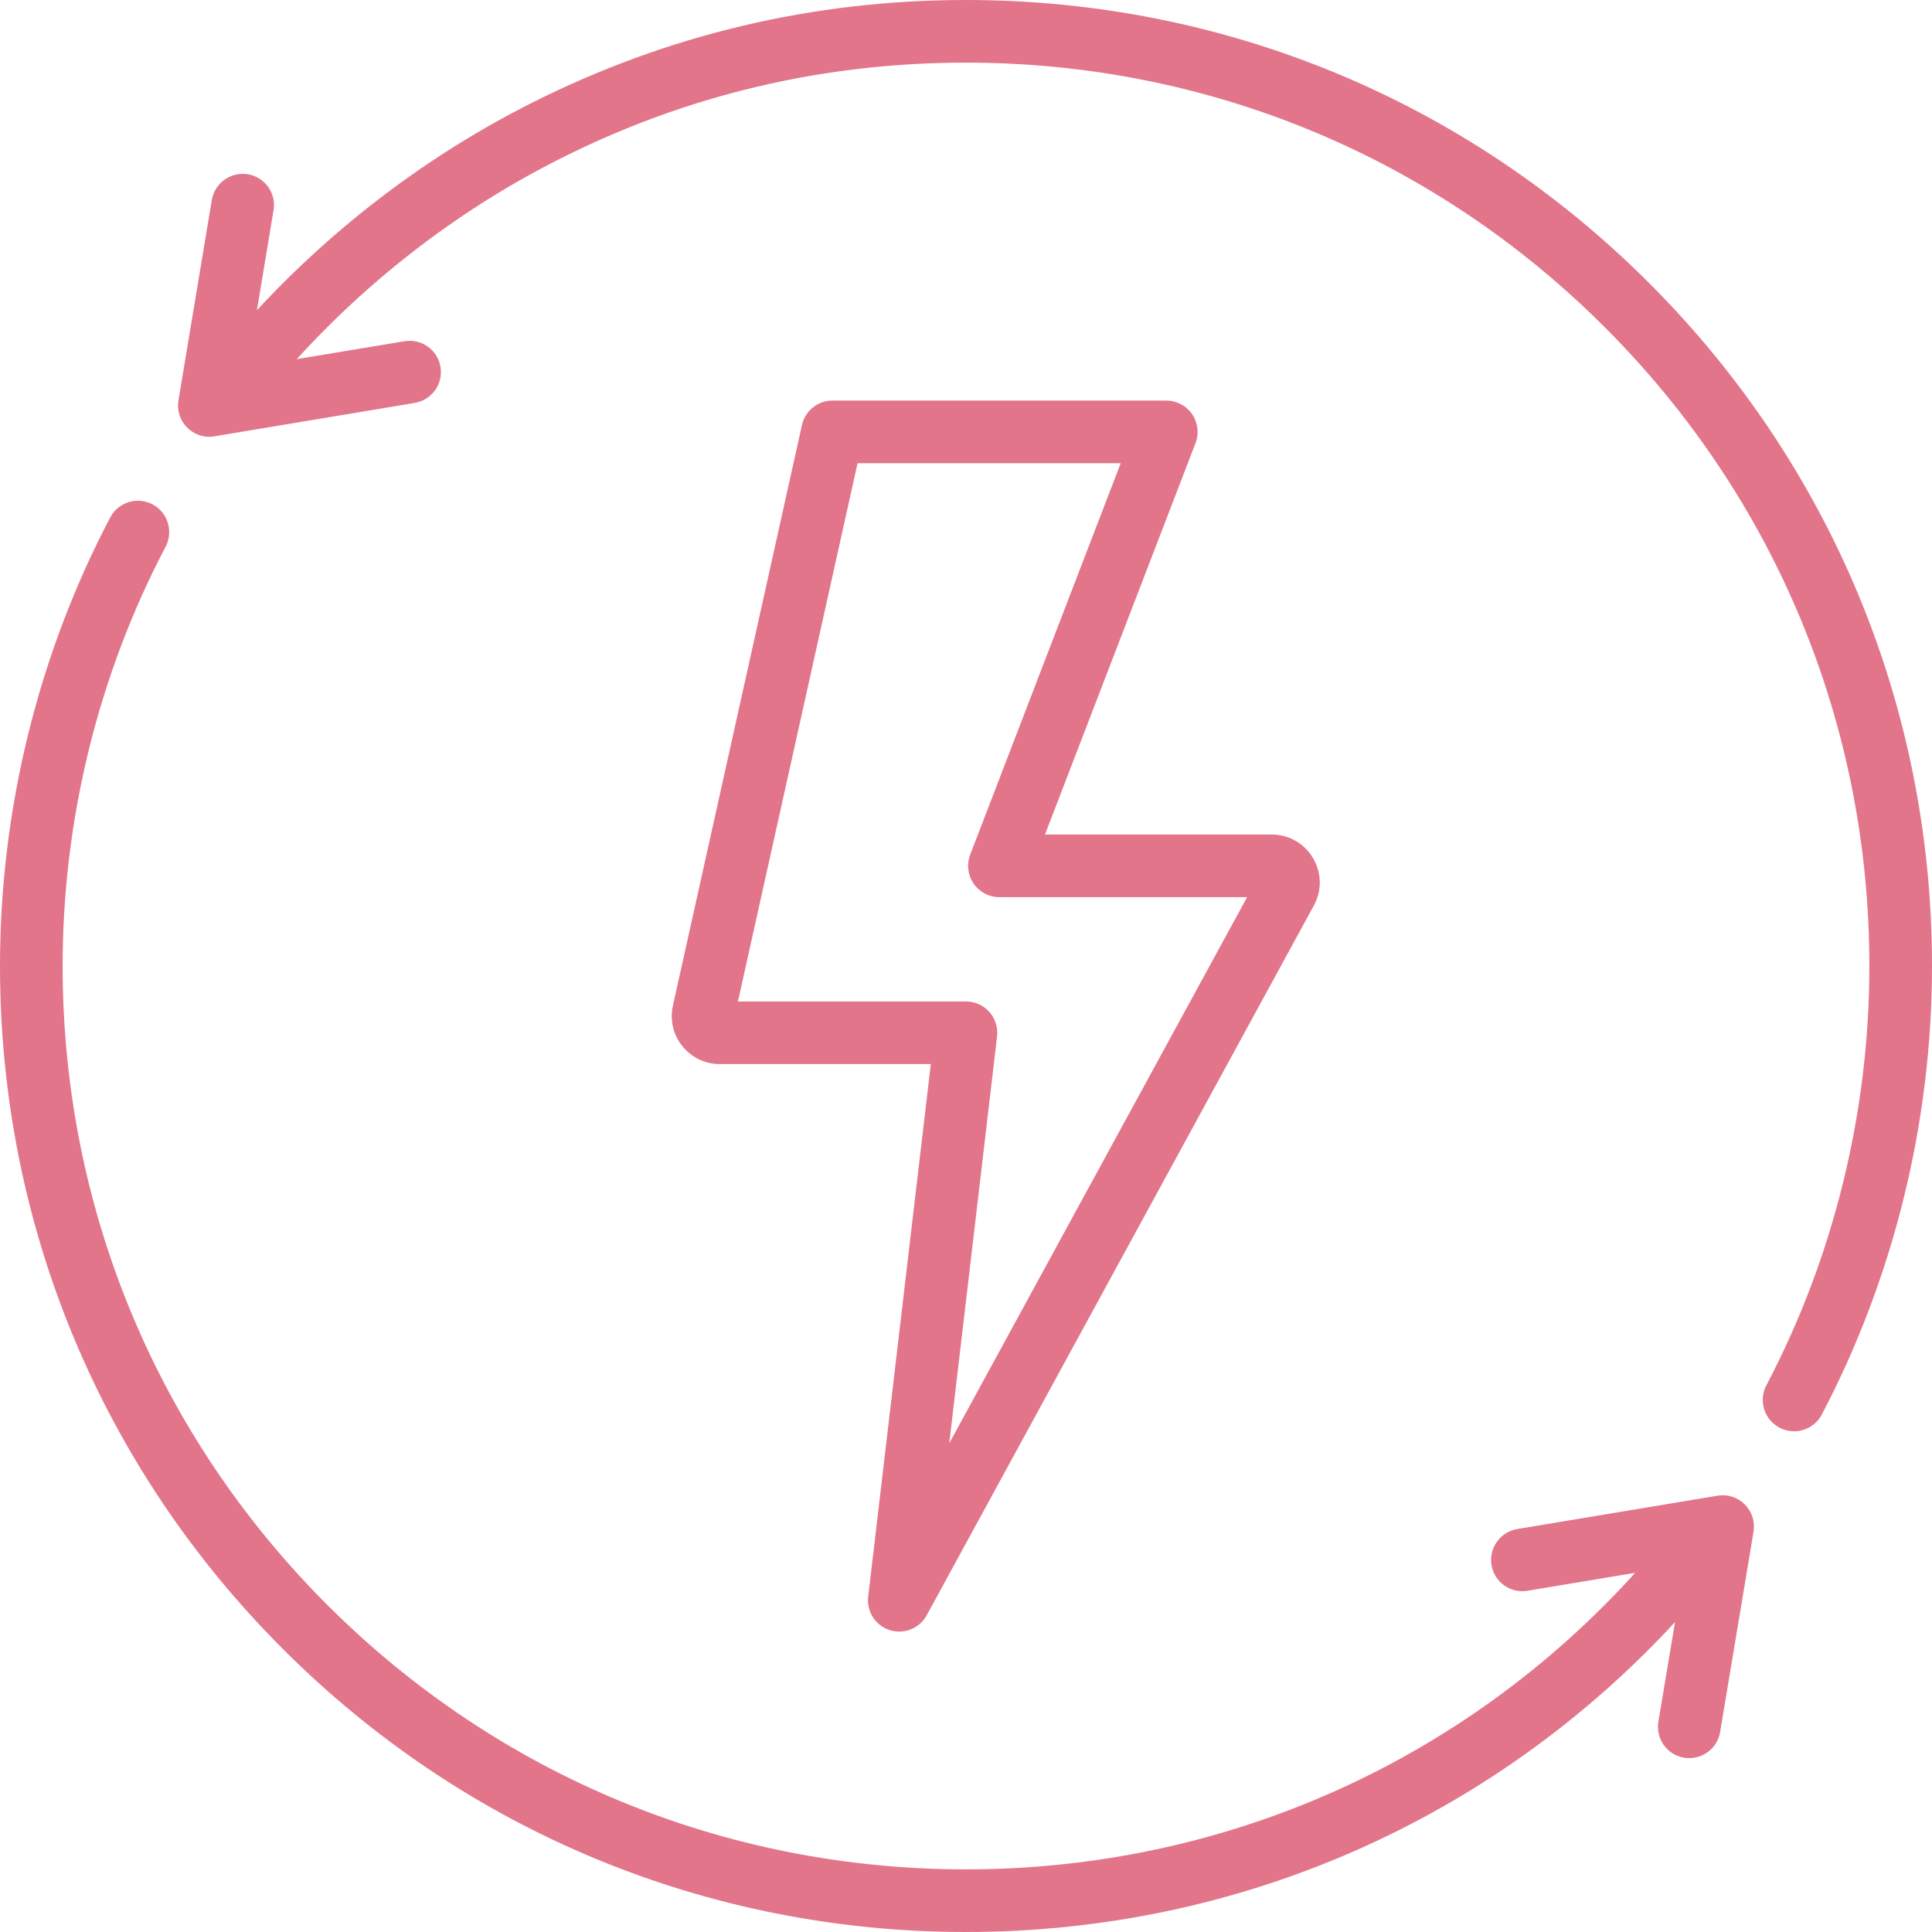
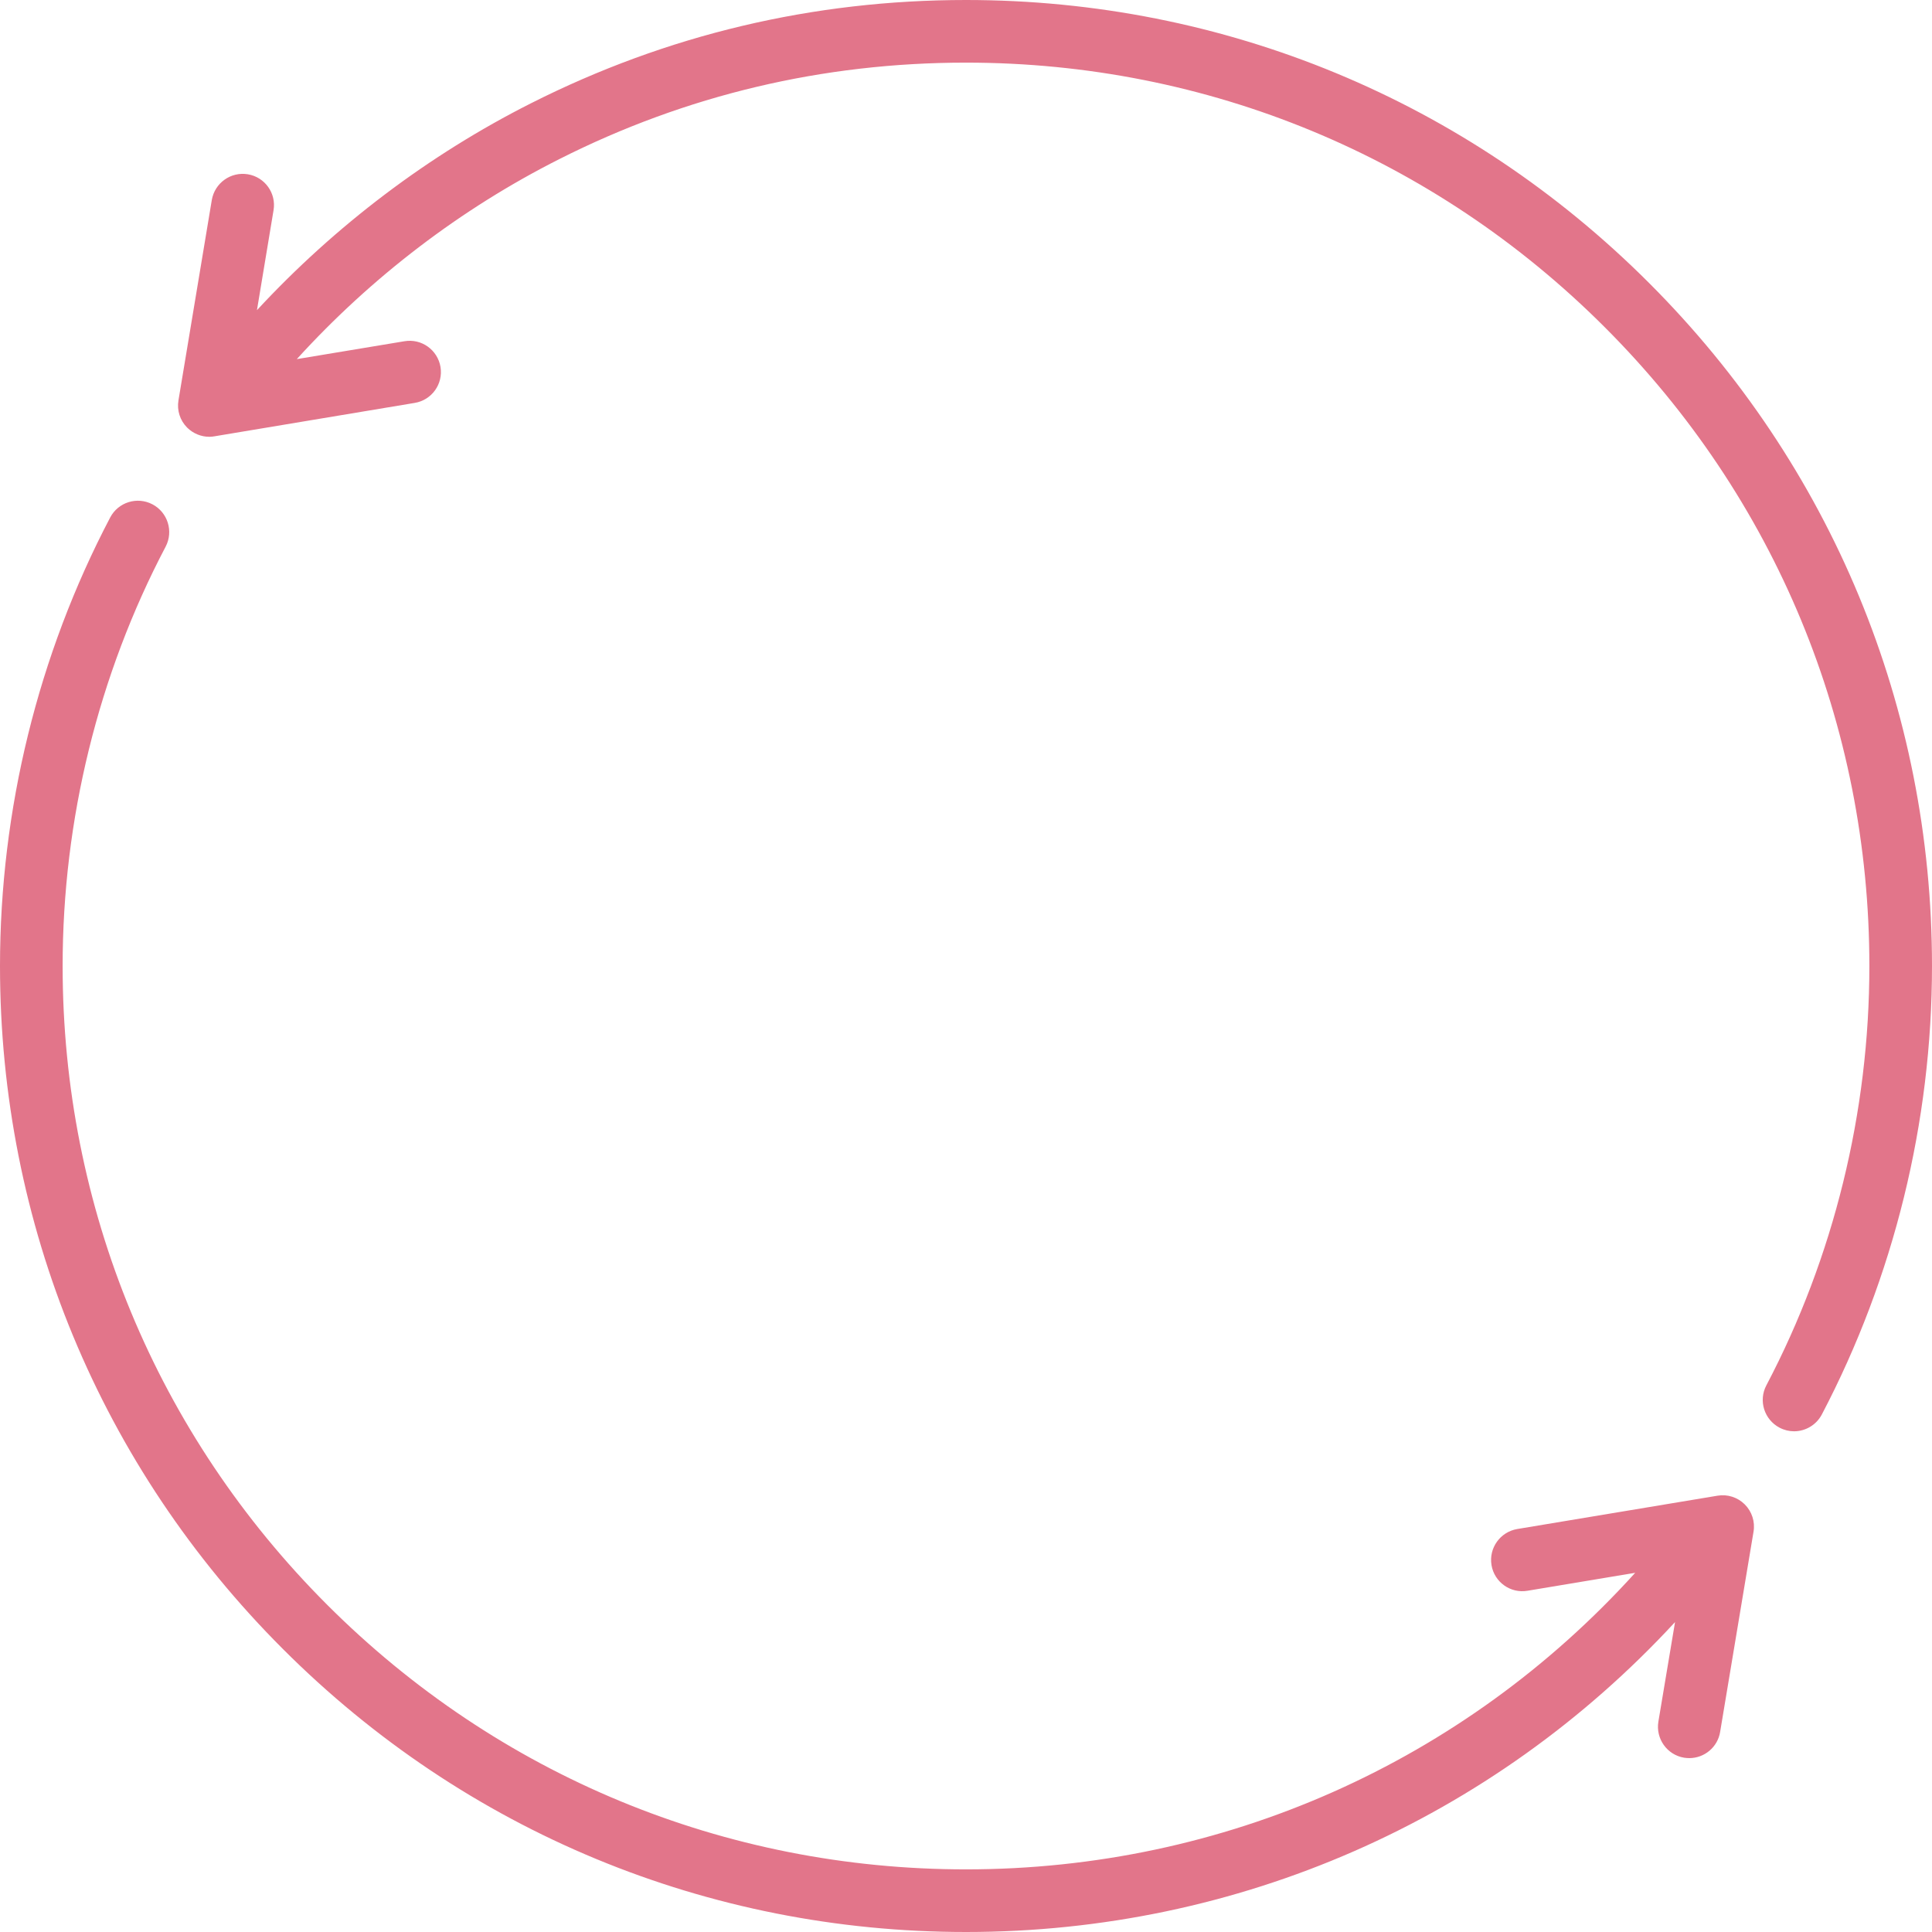
<svg xmlns="http://www.w3.org/2000/svg" width="24" height="24" viewBox="0 0 24 24" fill="none">
  <g clip-path="url(#clip0_6266_33099)">
-     <path d="M20.485 3.515C18.219 1.248 15.205 0 12 0C10.099 0 8.281 0.432 6.596 1.283C5.324 1.925 4.164 2.804 3.192 3.853L3.398 2.612C3.434 2.401 3.291 2.2 3.079 2.165C2.867 2.13 2.667 2.273 2.631 2.485L2.217 4.973C2.196 5.097 2.236 5.223 2.325 5.312C2.399 5.385 2.498 5.426 2.6 5.426C2.621 5.426 2.643 5.424 2.664 5.42L5.152 5.005C5.364 4.97 5.507 4.77 5.472 4.558C5.436 4.346 5.236 4.203 5.024 4.239L3.687 4.461C4.612 3.444 5.724 2.594 6.947 1.977C8.522 1.181 10.222 0.778 12 0.778C14.997 0.778 17.816 1.945 19.935 4.065C22.055 6.184 23.222 9.002 23.222 12C23.222 13.814 22.78 15.616 21.942 17.21C21.842 17.4 21.916 17.635 22.106 17.735C22.163 17.765 22.225 17.78 22.286 17.78C22.426 17.78 22.561 17.704 22.631 17.572C23.526 15.866 24 13.939 24 12C24 8.795 22.752 5.781 20.485 3.515Z" fill="#E2758A" />
+     <path d="M20.485 3.515C18.219 1.248 15.205 0 12 0C10.099 0 8.281 0.432 6.596 1.283C5.324 1.925 4.164 2.804 3.192 3.853L3.398 2.612C3.434 2.401 3.291 2.2 3.079 2.165C2.867 2.13 2.667 2.273 2.631 2.485L2.217 4.973C2.196 5.097 2.236 5.223 2.325 5.312C2.399 5.385 2.498 5.426 2.6 5.426C2.621 5.426 2.643 5.424 2.664 5.42L5.152 5.005C5.364 4.97 5.507 4.77 5.472 4.558C5.436 4.346 5.236 4.203 5.024 4.239L3.687 4.461C4.612 3.444 5.724 2.594 6.947 1.977C8.522 1.181 10.222 0.778 12 0.778C14.997 0.778 17.816 1.945 19.935 4.065C22.055 6.184 23.222 9.002 23.222 12C23.222 13.814 22.78 15.616 21.942 17.21C21.842 17.4 21.916 17.635 22.106 17.735C22.163 17.765 22.225 17.78 22.286 17.78C22.426 17.78 22.561 17.704 22.631 17.572C23.526 15.866 24 13.939 24 12C24 8.795 22.752 5.781 20.485 3.515" fill="#E2758A" />
    <path d="M21.336 18.58L18.848 18.994C18.636 19.03 18.493 19.23 18.528 19.442C18.563 19.654 18.764 19.797 18.975 19.761L20.313 19.538C18.185 21.889 15.198 23.222 12 23.222C9.002 23.222 6.184 22.055 4.064 19.935C1.945 17.816 0.778 14.998 0.778 12C0.778 10.186 1.22 8.384 2.058 6.79C2.157 6.6 2.084 6.365 1.894 6.265C1.704 6.165 1.469 6.238 1.369 6.428C0.473 8.134 0 10.061 0 12C0 15.205 1.248 18.219 3.515 20.485C5.781 22.752 8.795 24 12 24C15.379 24 18.538 22.608 20.808 20.15L20.601 21.387C20.566 21.599 20.709 21.8 20.921 21.835C20.942 21.838 20.964 21.84 20.985 21.84C21.172 21.84 21.337 21.705 21.368 21.515L21.783 19.027C21.804 18.903 21.763 18.777 21.674 18.688C21.586 18.6 21.459 18.559 21.336 18.58Z" fill="#E2758A" />
-     <path d="M14.809 5.145C14.736 5.039 14.616 4.976 14.488 4.976H10.341C10.159 4.976 10.001 5.103 9.962 5.281L8.359 12.493C8.32 12.67 8.362 12.853 8.476 12.995C8.59 13.137 8.759 13.218 8.941 13.218H11.563L10.785 19.834C10.763 20.019 10.875 20.193 11.053 20.25C11.092 20.262 11.131 20.268 11.171 20.268C11.31 20.268 11.442 20.193 11.512 20.065L16.321 11.249C16.423 11.062 16.419 10.842 16.31 10.659C16.202 10.476 16.01 10.367 15.797 10.367H12.981L14.851 5.505C14.897 5.385 14.881 5.251 14.809 5.145ZM12.052 10.617C12.006 10.736 12.022 10.87 12.094 10.976C12.167 11.082 12.287 11.145 12.415 11.145H15.492L11.792 17.929L12.386 12.875C12.399 12.765 12.364 12.654 12.291 12.571C12.217 12.488 12.111 12.441 12 12.441H9.167L10.653 5.754H13.922L12.052 10.617Z" fill="#E2758A" />
  </g>
  <defs>
    <clipPath id="clip0_6266_33099">
      <rect width="24" height="24" fill="white" />
    </clipPath>
  </defs>
</svg>